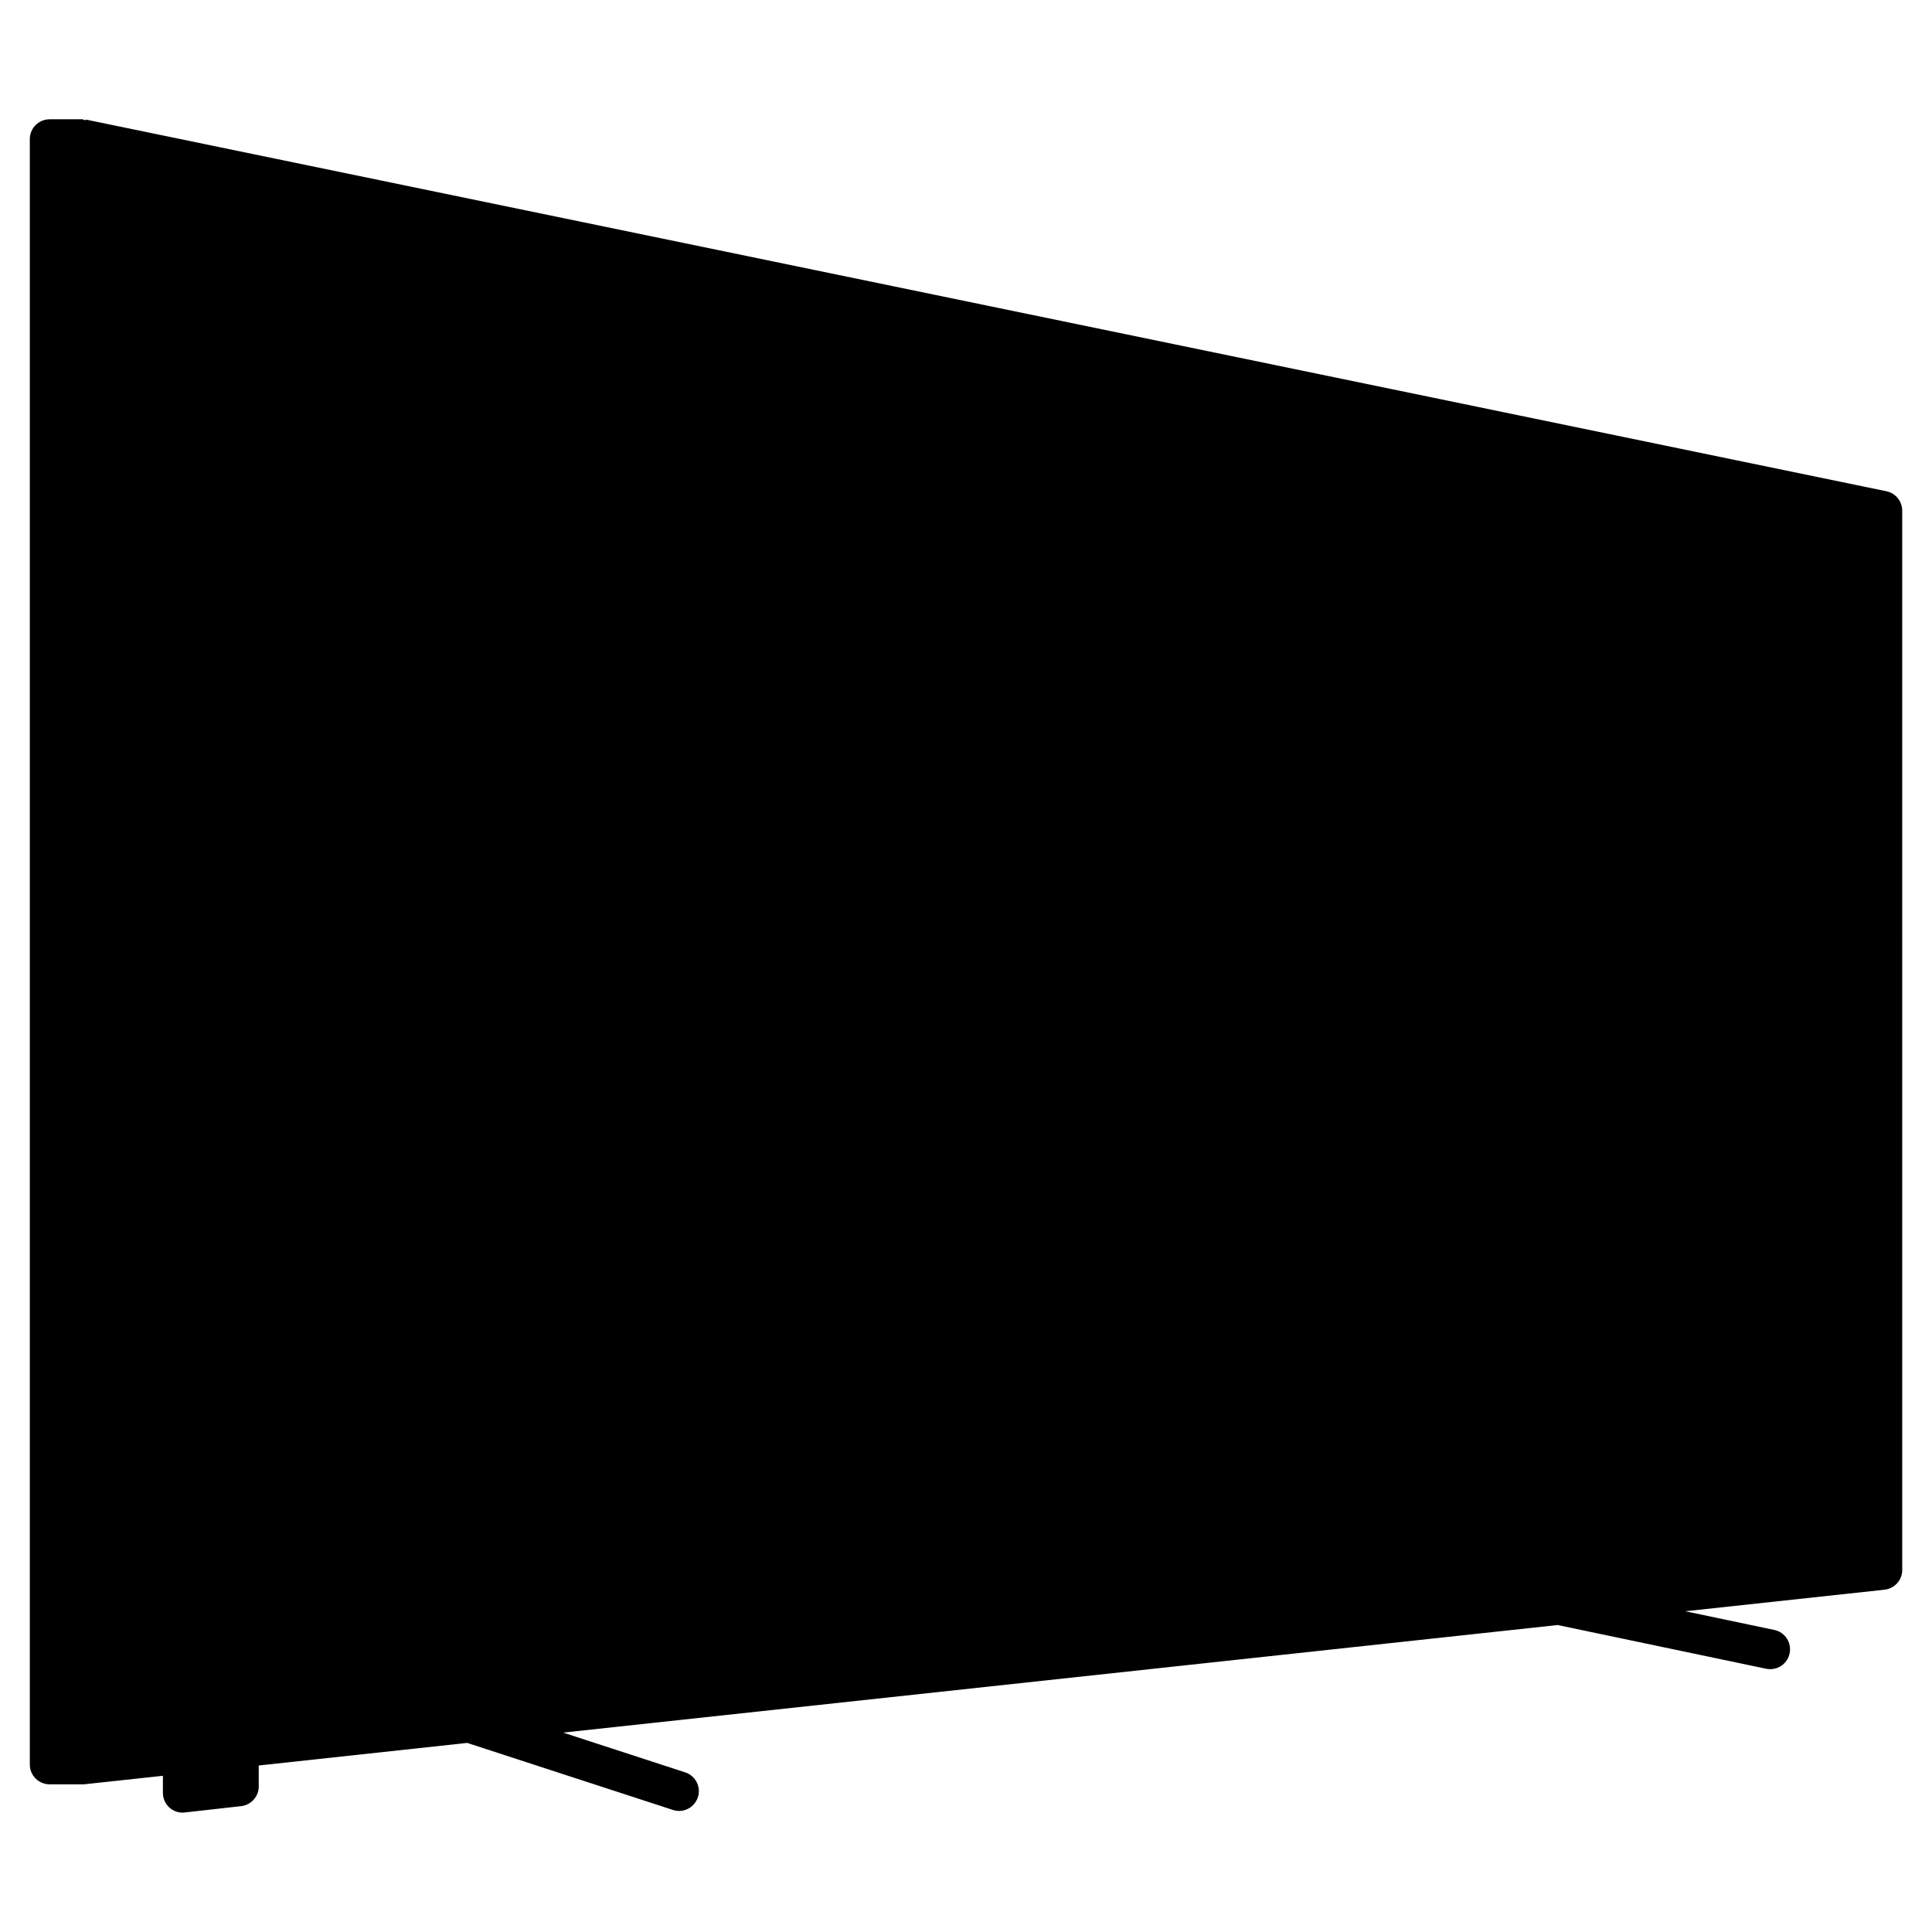
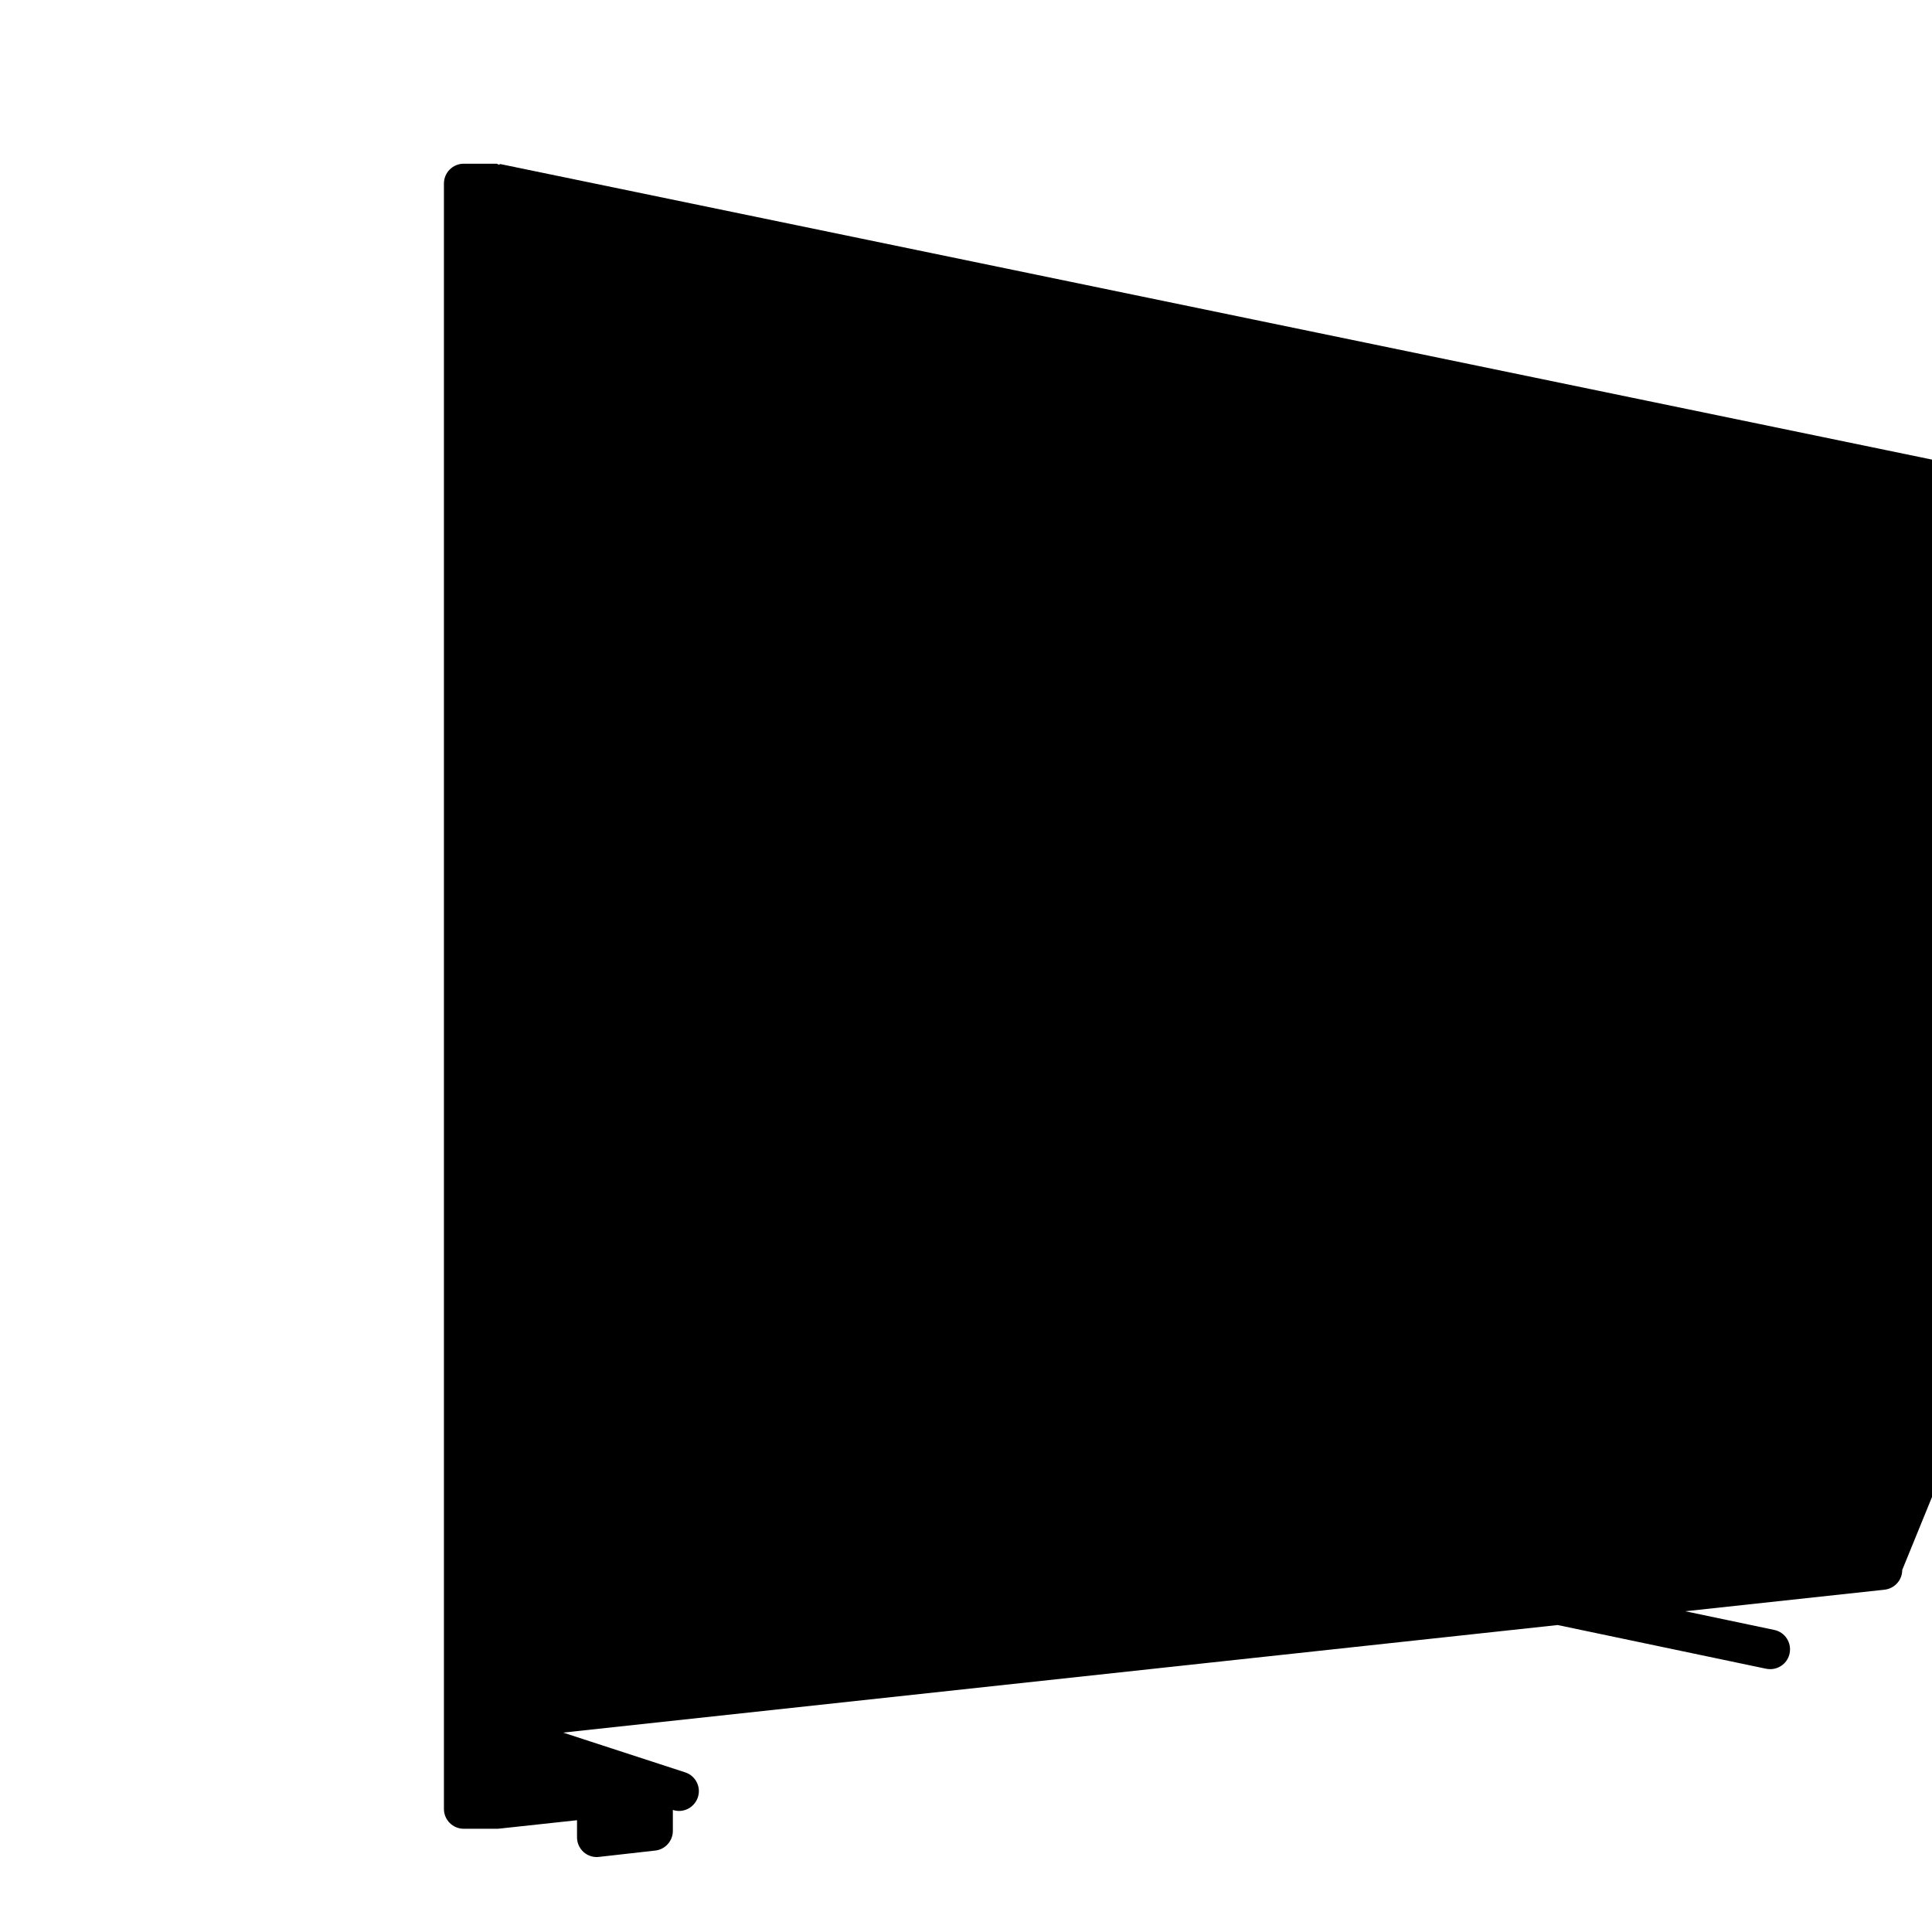
<svg xmlns="http://www.w3.org/2000/svg" fill="#000000" width="800px" height="800px" version="1.1" viewBox="144 144 512 512">
  <g>
-     <path d="m171.08 605.8 20.992-2.266c0.125 0 0.211-0.148 0.355-0.148 0.082 0 0.125 0.082 0.211 0.082l444.97-48.133v-271.7l-466.53-96.332z" />
-     <path d="m648.11 560.06c0 2.688-2.016 4.914-4.68 5.227l-52.816 5.711 23.594 4.953c2.832 0.586 4.66 3.379 4.051 6.234-0.504 2.457-2.688 4.156-5.121 4.156-0.355 0-0.734-0.043-1.09-0.105l-55.25-11.586-263.56 28.508 32.348 10.539c2.75 0.883 4.262 3.863 3.359 6.59-0.734 2.203-2.769 3.633-4.996 3.633-0.523 0-1.09-0.082-1.637-0.273l-54.496-17.758-55.25 5.984v5.562c0 2.664-2.016 4.914-4.66 5.207l-14.906 1.68c-0.188 0.02-0.398 0.043-0.586 0.043-1.281 0-2.539-0.461-3.504-1.324-1.113-1.008-1.742-2.414-1.742-3.926v-4.512l-20.781 2.246c-0.188 0.02-0.379 0.02-0.566 0.02l-8.676-0.004c-2.898 0-5.246-2.352-5.246-5.246v-430.76c0-2.898 2.352-5.246 5.246-5.246h8.711c0.211 0 0.336 0.211 0.547 0.23 0.188 0.02 0.336-0.148 0.504-0.125l477.02 98.469c2.434 0.504 4.176 2.664 4.176 5.144z" />
+     <path d="m648.11 560.06c0 2.688-2.016 4.914-4.68 5.227l-52.816 5.711 23.594 4.953c2.832 0.586 4.66 3.379 4.051 6.234-0.504 2.457-2.688 4.156-5.121 4.156-0.355 0-0.734-0.043-1.09-0.105l-55.25-11.586-263.56 28.508 32.348 10.539c2.75 0.883 4.262 3.863 3.359 6.59-0.734 2.203-2.769 3.633-4.996 3.633-0.523 0-1.09-0.082-1.637-0.273v5.562c0 2.664-2.016 4.914-4.66 5.207l-14.906 1.68c-0.188 0.02-0.398 0.043-0.586 0.043-1.281 0-2.539-0.461-3.504-1.324-1.113-1.008-1.742-2.414-1.742-3.926v-4.512l-20.781 2.246c-0.188 0.02-0.379 0.02-0.566 0.02l-8.676-0.004c-2.898 0-5.246-2.352-5.246-5.246v-430.76c0-2.898 2.352-5.246 5.246-5.246h8.711c0.211 0 0.336 0.211 0.547 0.23 0.188 0.02 0.336-0.148 0.504-0.125l477.02 98.469c2.434 0.504 4.176 2.664 4.176 5.144z" />
  </g>
</svg>